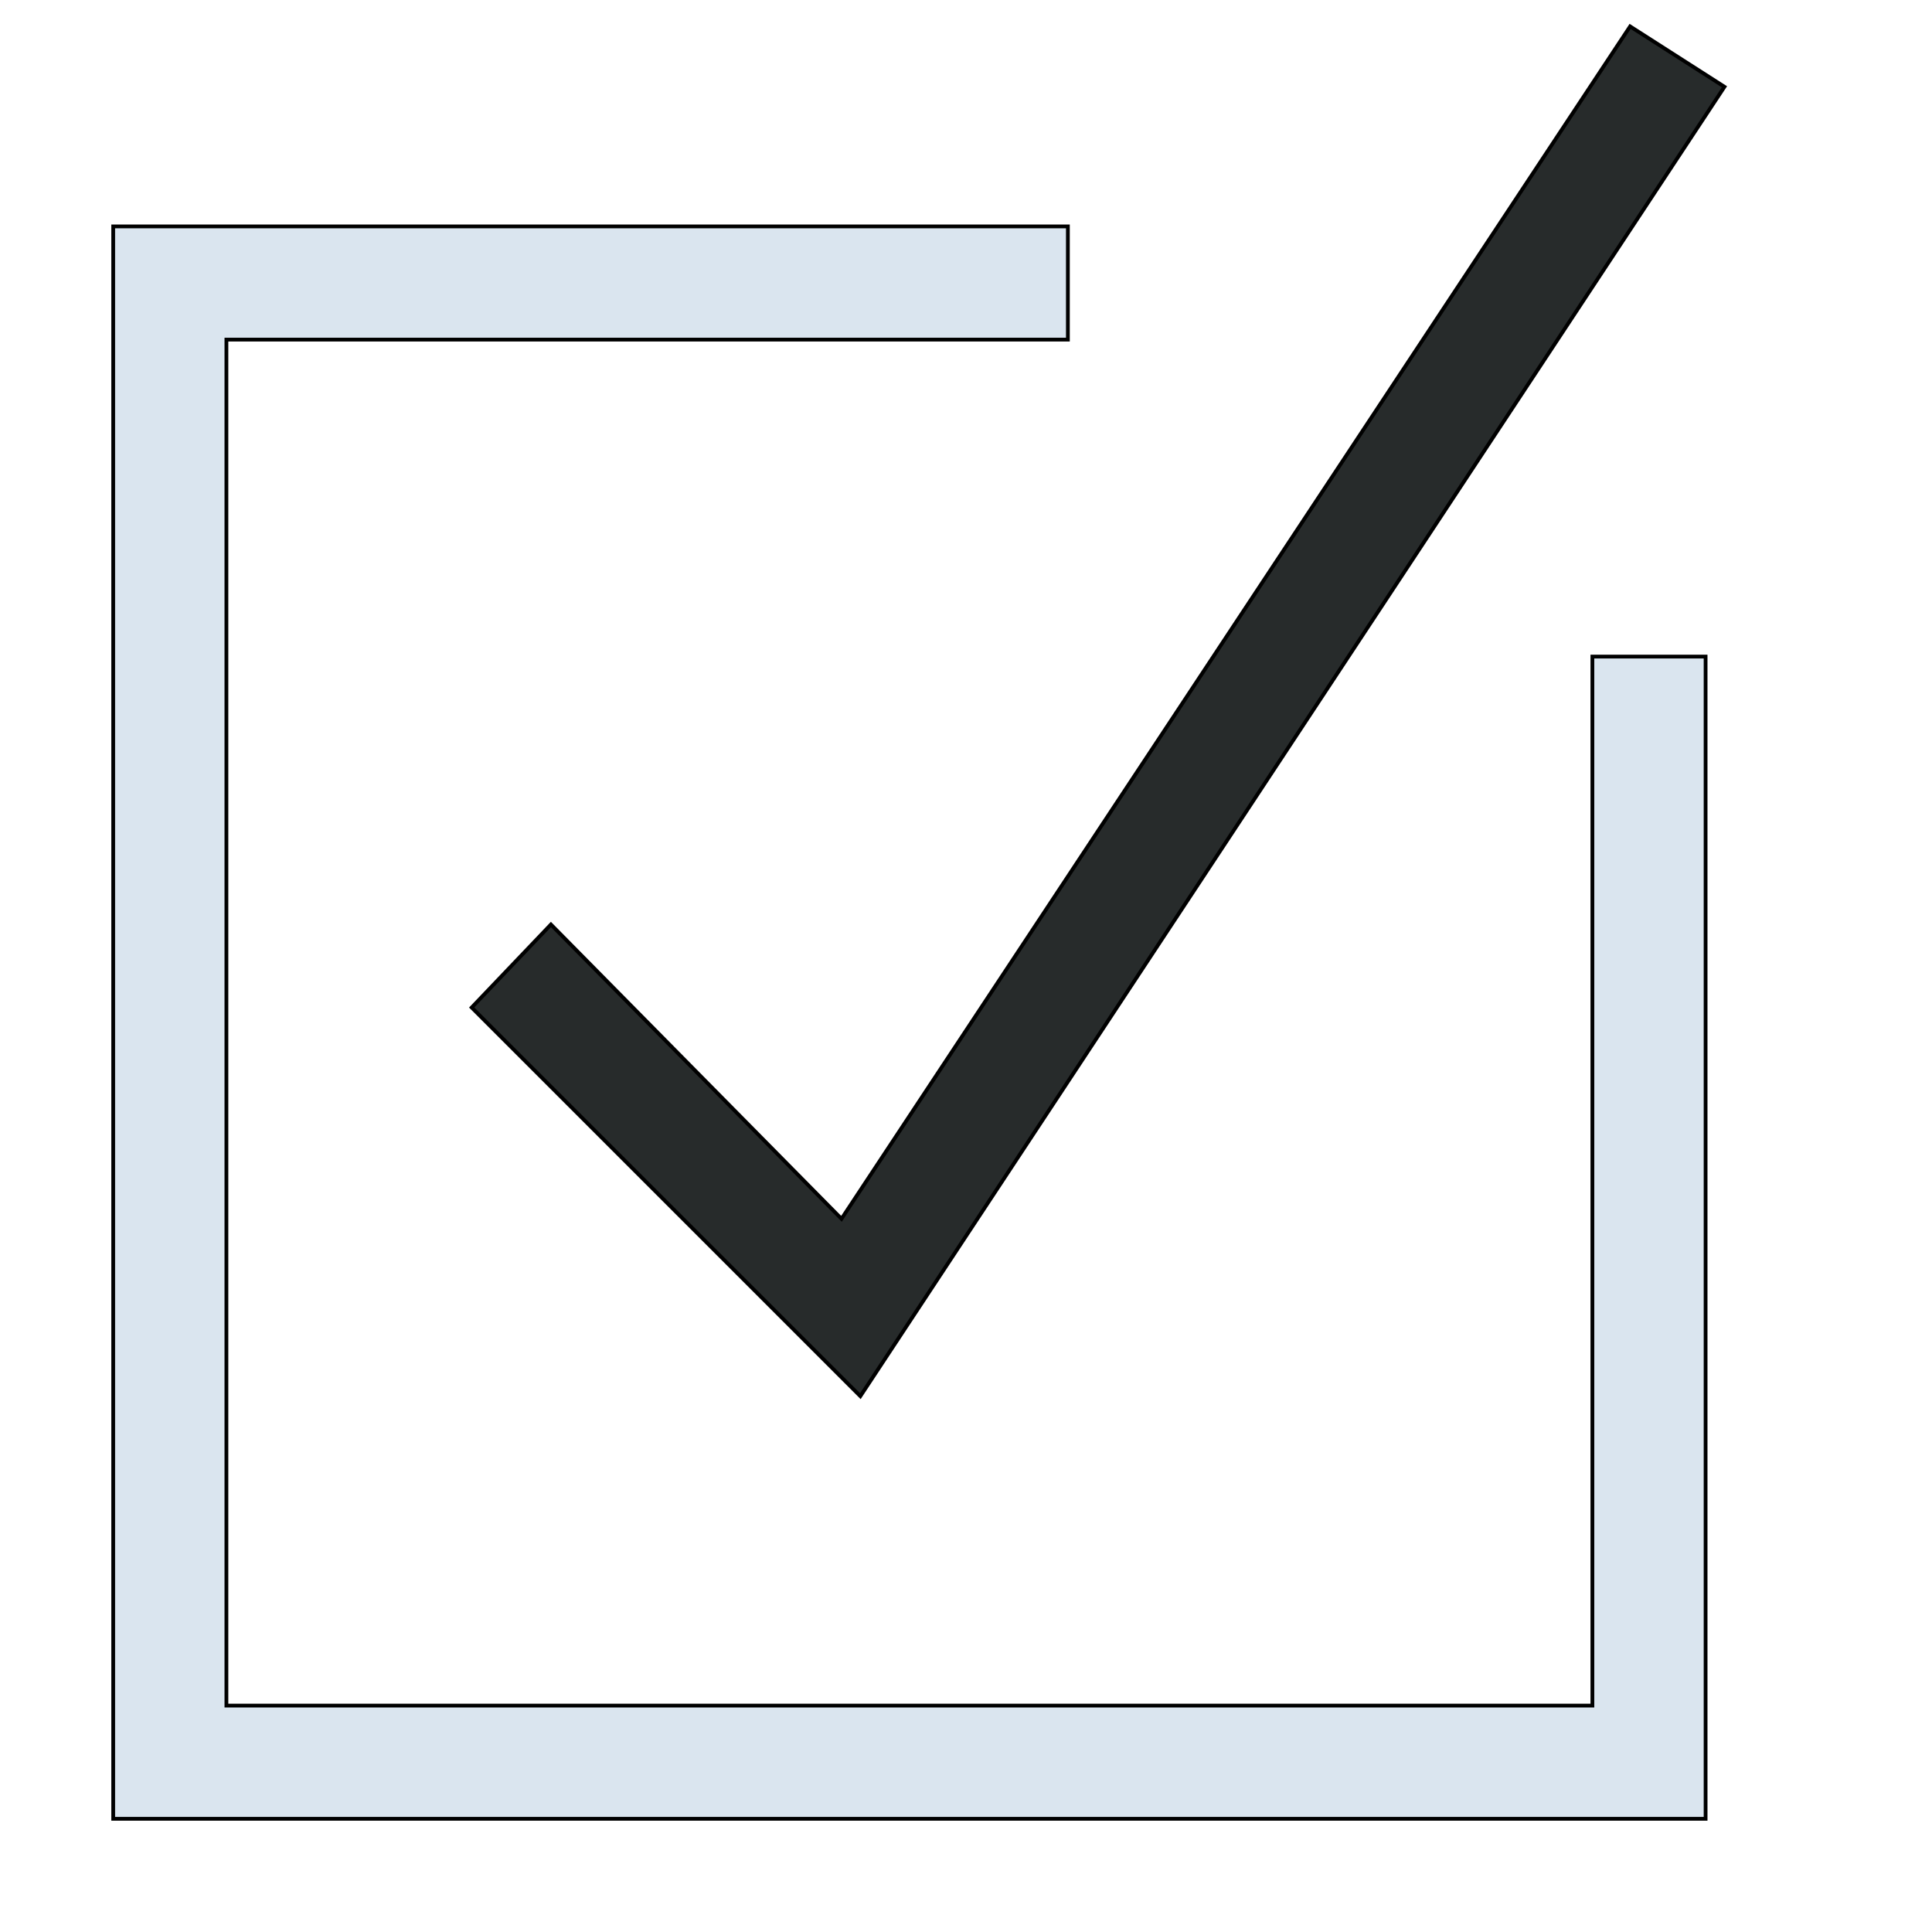
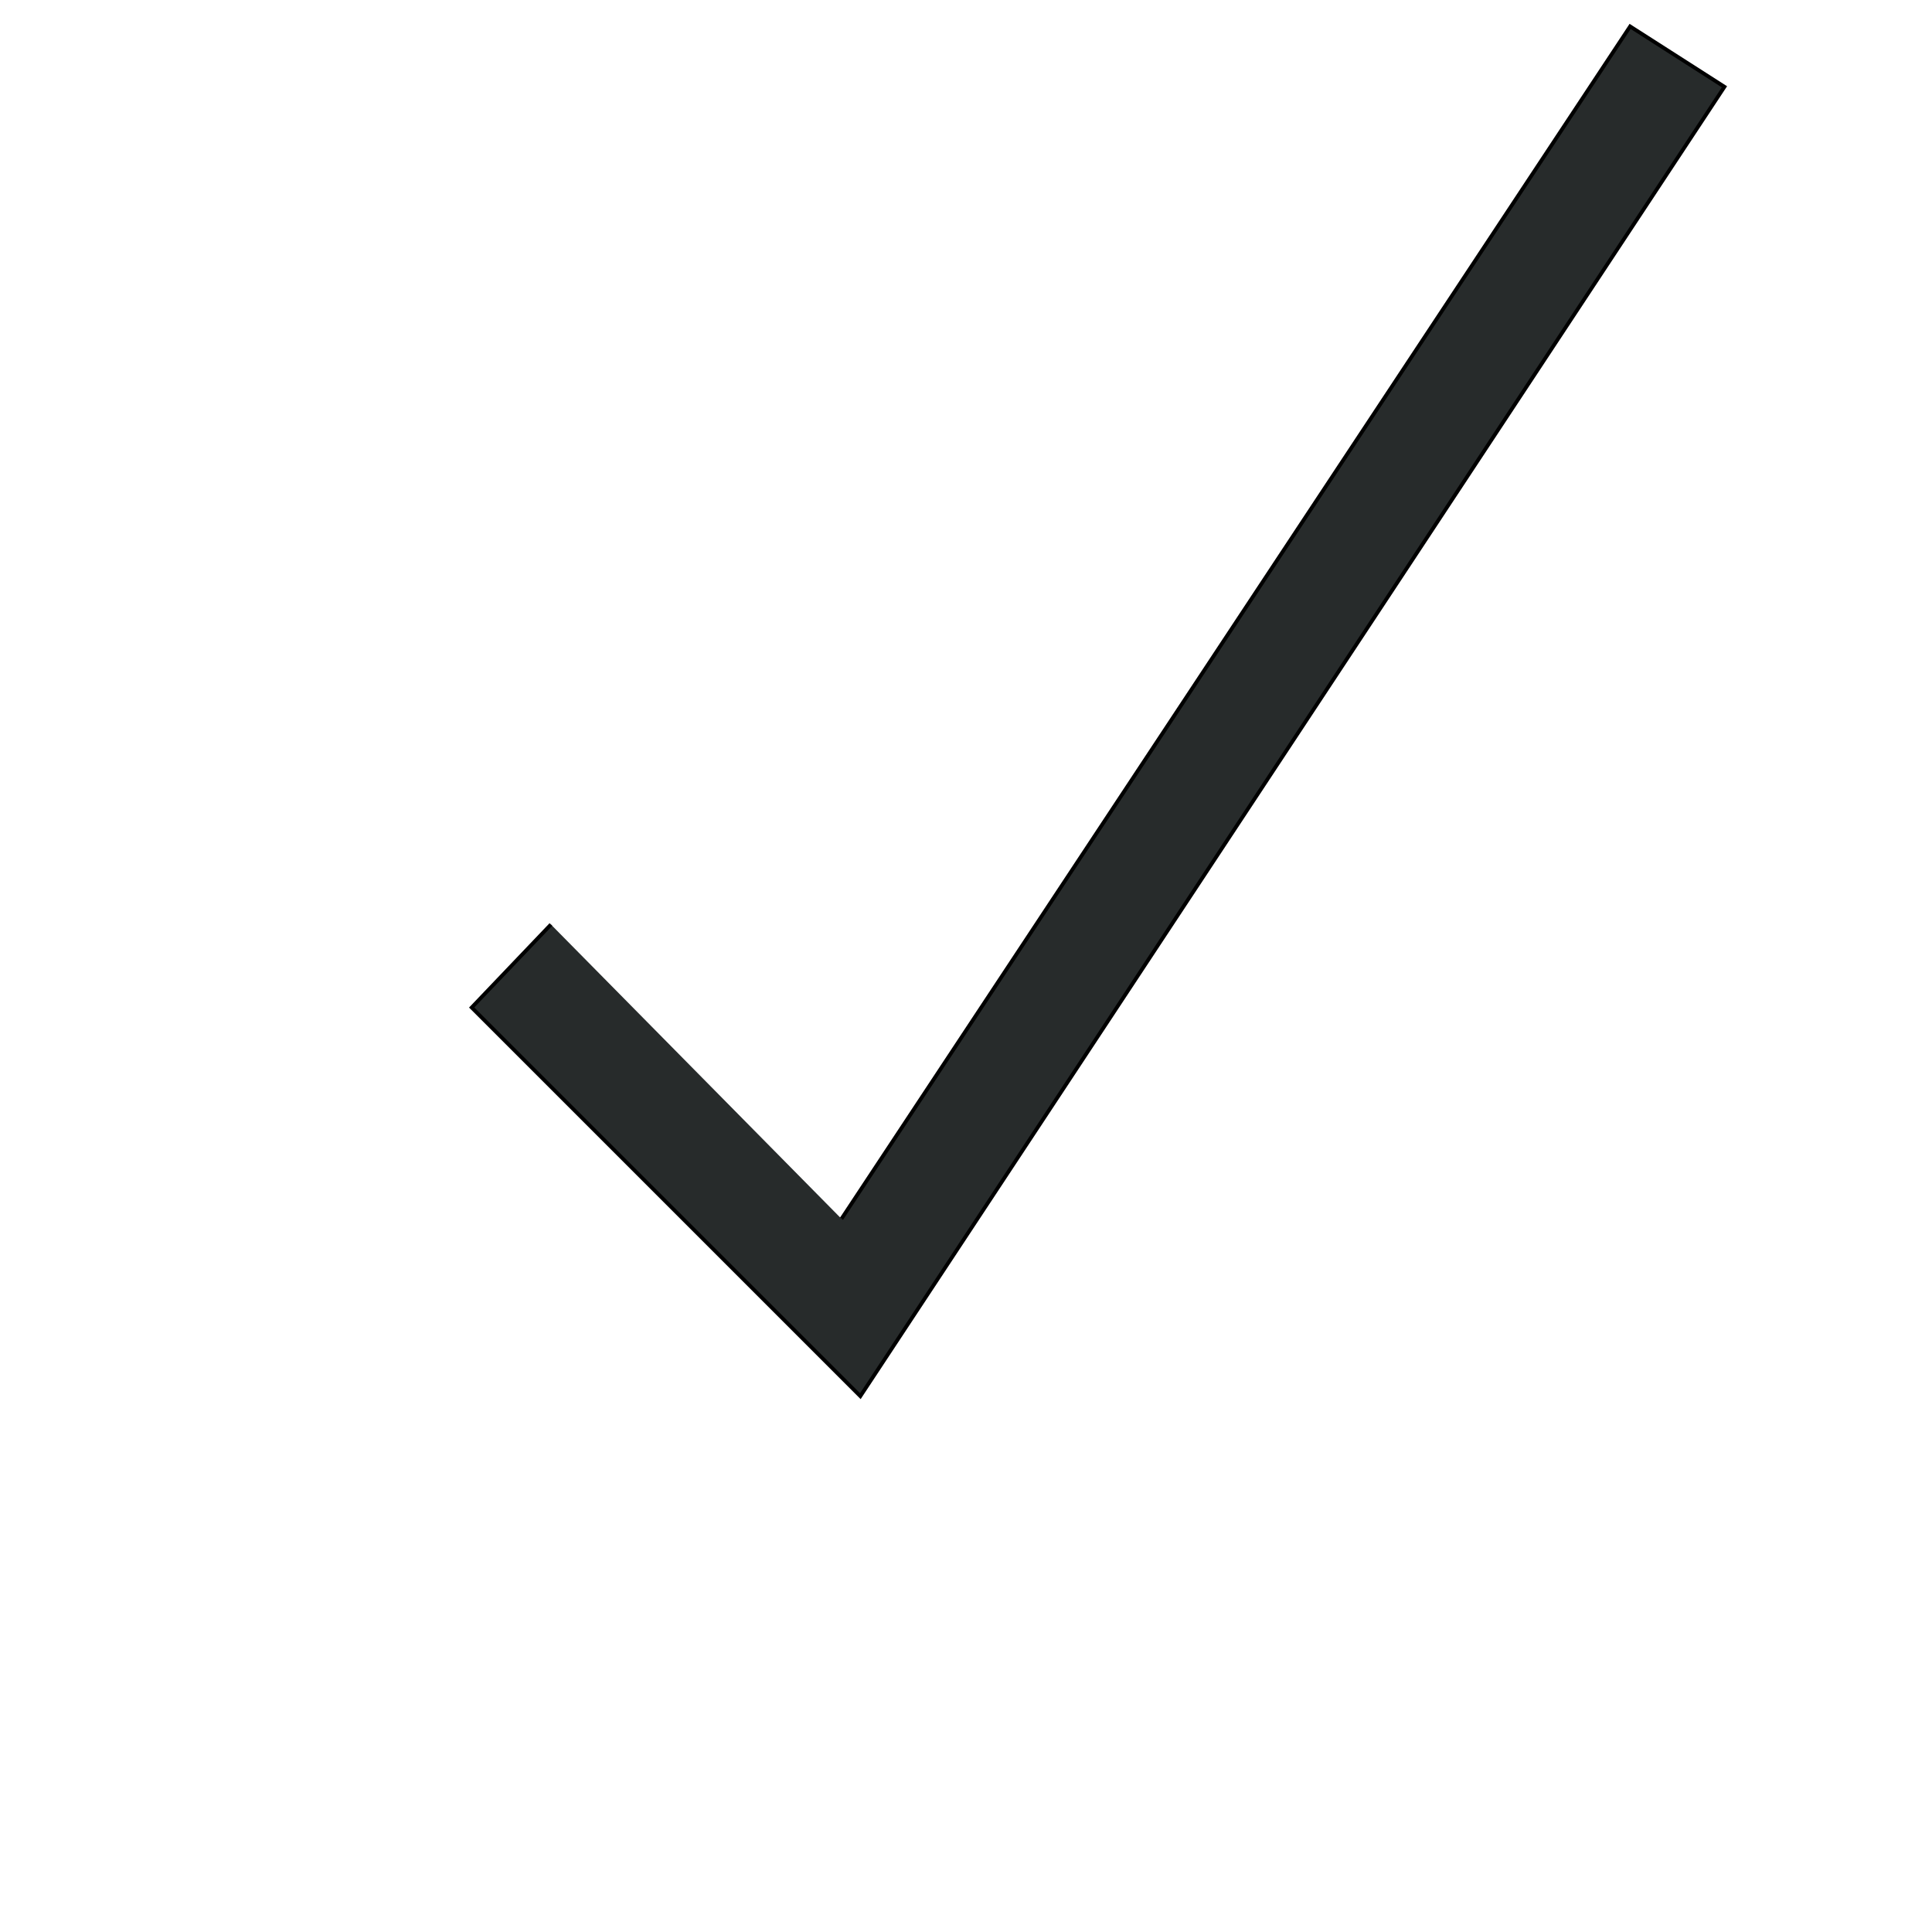
<svg xmlns="http://www.w3.org/2000/svg" id="th_the_check-box" width="100%" height="100%" version="1.1" preserveAspectRatio="xMidYMin slice" data-uid="the_check-box" data-keyword="the_check-box" viewBox="0 0 512 512" data-colors="[&quot;#dae5ef&quot;,&quot;#272b2b&quot;]">
  <defs id="SvgjsDefs58827" />
-   <path id="th_the_check-box_0" d="M422 174L452 174L452 482L30 482L30 60L283 60L283 90L60 90L60 452L422 452Z " fill-rule="evenodd" fill="#dae5ef" stroke-width="1" stroke="#000000" />
-   <path id="th_the_check-box_1" d="M146 245L125 267L228 370L457 23L432 7L223 323Z " fill-rule="evenodd" fill="#272b2b" stroke-width="1" stroke="#000000" />
+   <path id="th_the_check-box_1" d="M146 245L125 267L228 370L457 23L432 7L223 323" fill-rule="evenodd" fill="#272b2b" stroke-width="1" stroke="#000000" />
</svg>